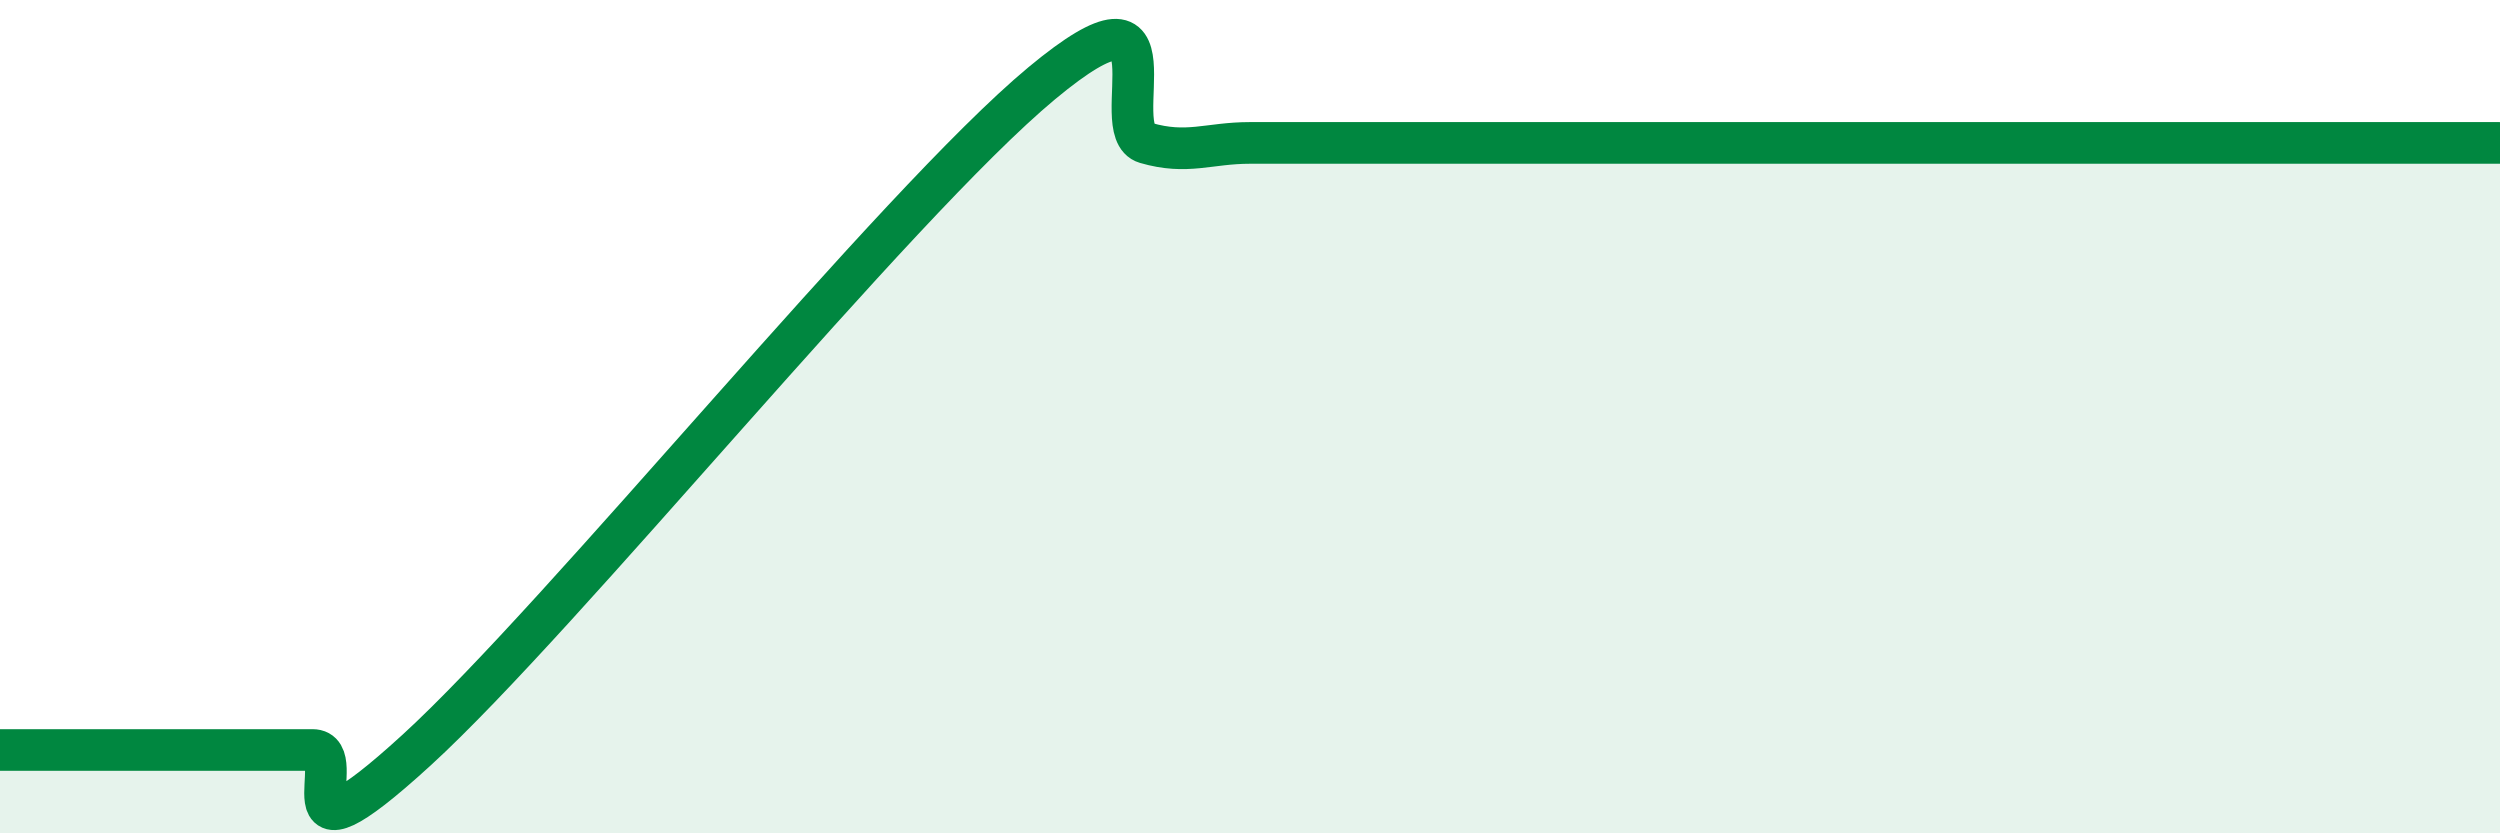
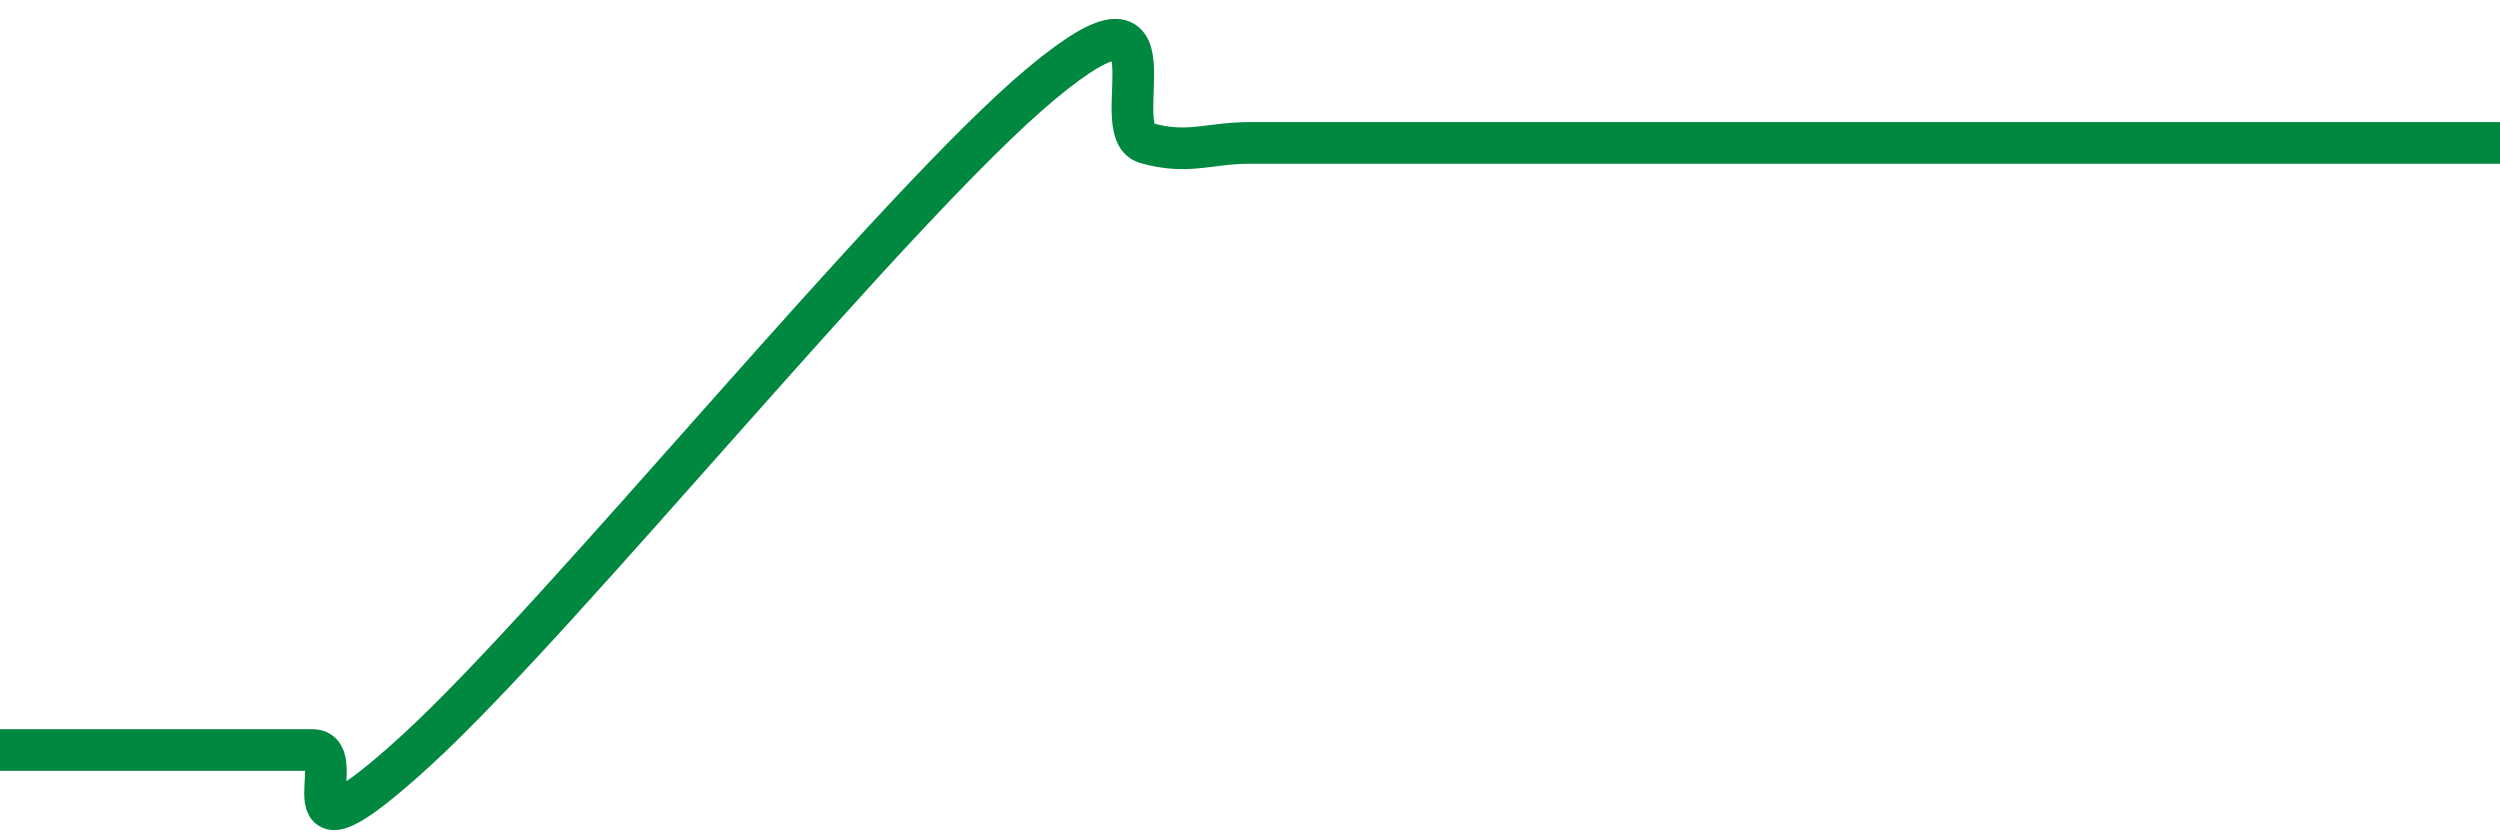
<svg xmlns="http://www.w3.org/2000/svg" width="60" height="20" viewBox="0 0 60 20">
-   <path d="M 0,18 C 0.5,18 1.5,18 2.5,18 C 3.5,18 4,18 5,18 C 6,18 6.5,18 7.5,18 C 8.5,18 6.5,21.2 10,18 C 13.5,14.8 21.5,4.91 25,2 C 28.5,-0.91 26.5,3.14 27.5,3.43 C 28.5,3.72 29,3.43 30,3.43 C 31,3.43 31.5,3.43 32.5,3.43 C 33.5,3.43 34,3.43 35,3.43 C 36,3.43 36.5,3.43 37.5,3.43 C 38.5,3.43 39,3.43 40,3.43 C 41,3.43 41.5,3.43 42.5,3.43 C 43.5,3.43 44,3.43 45,3.43 C 46,3.43 46.5,3.43 47.5,3.43 C 48.5,3.43 49,3.43 50,3.43 C 51,3.43 51.5,3.43 52.5,3.43 C 53.5,3.43 53.5,3.43 55,3.43 C 56.5,3.43 59,3.43 60,3.43L60 20L0 20Z" fill="#008740" opacity="0.1" stroke-linecap="round" stroke-linejoin="round" />
  <path d="M 0,18 C 0.5,18 1.5,18 2.5,18 C 3.5,18 4,18 5,18 C 6,18 6.5,18 7.5,18 C 8.5,18 6.5,21.2 10,18 C 13.5,14.8 21.5,4.91 25,2 C 28.5,-0.91 26.5,3.14 27.5,3.43 C 28.5,3.72 29,3.43 30,3.43 C 31,3.43 31.5,3.43 32.5,3.43 C 33.5,3.43 34,3.43 35,3.43 C 36,3.43 36.5,3.43 37.5,3.43 C 38.5,3.43 39,3.43 40,3.43 C 41,3.43 41.5,3.43 42.5,3.43 C 43.5,3.43 44,3.43 45,3.43 C 46,3.43 46.5,3.43 47.5,3.43 C 48.5,3.43 49,3.43 50,3.43 C 51,3.43 51.5,3.43 52.5,3.43 C 53.5,3.43 53.5,3.43 55,3.43 C 56.5,3.43 59,3.43 60,3.43" stroke="#008740" stroke-width="1" fill="none" stroke-linecap="round" stroke-linejoin="round" />
</svg>